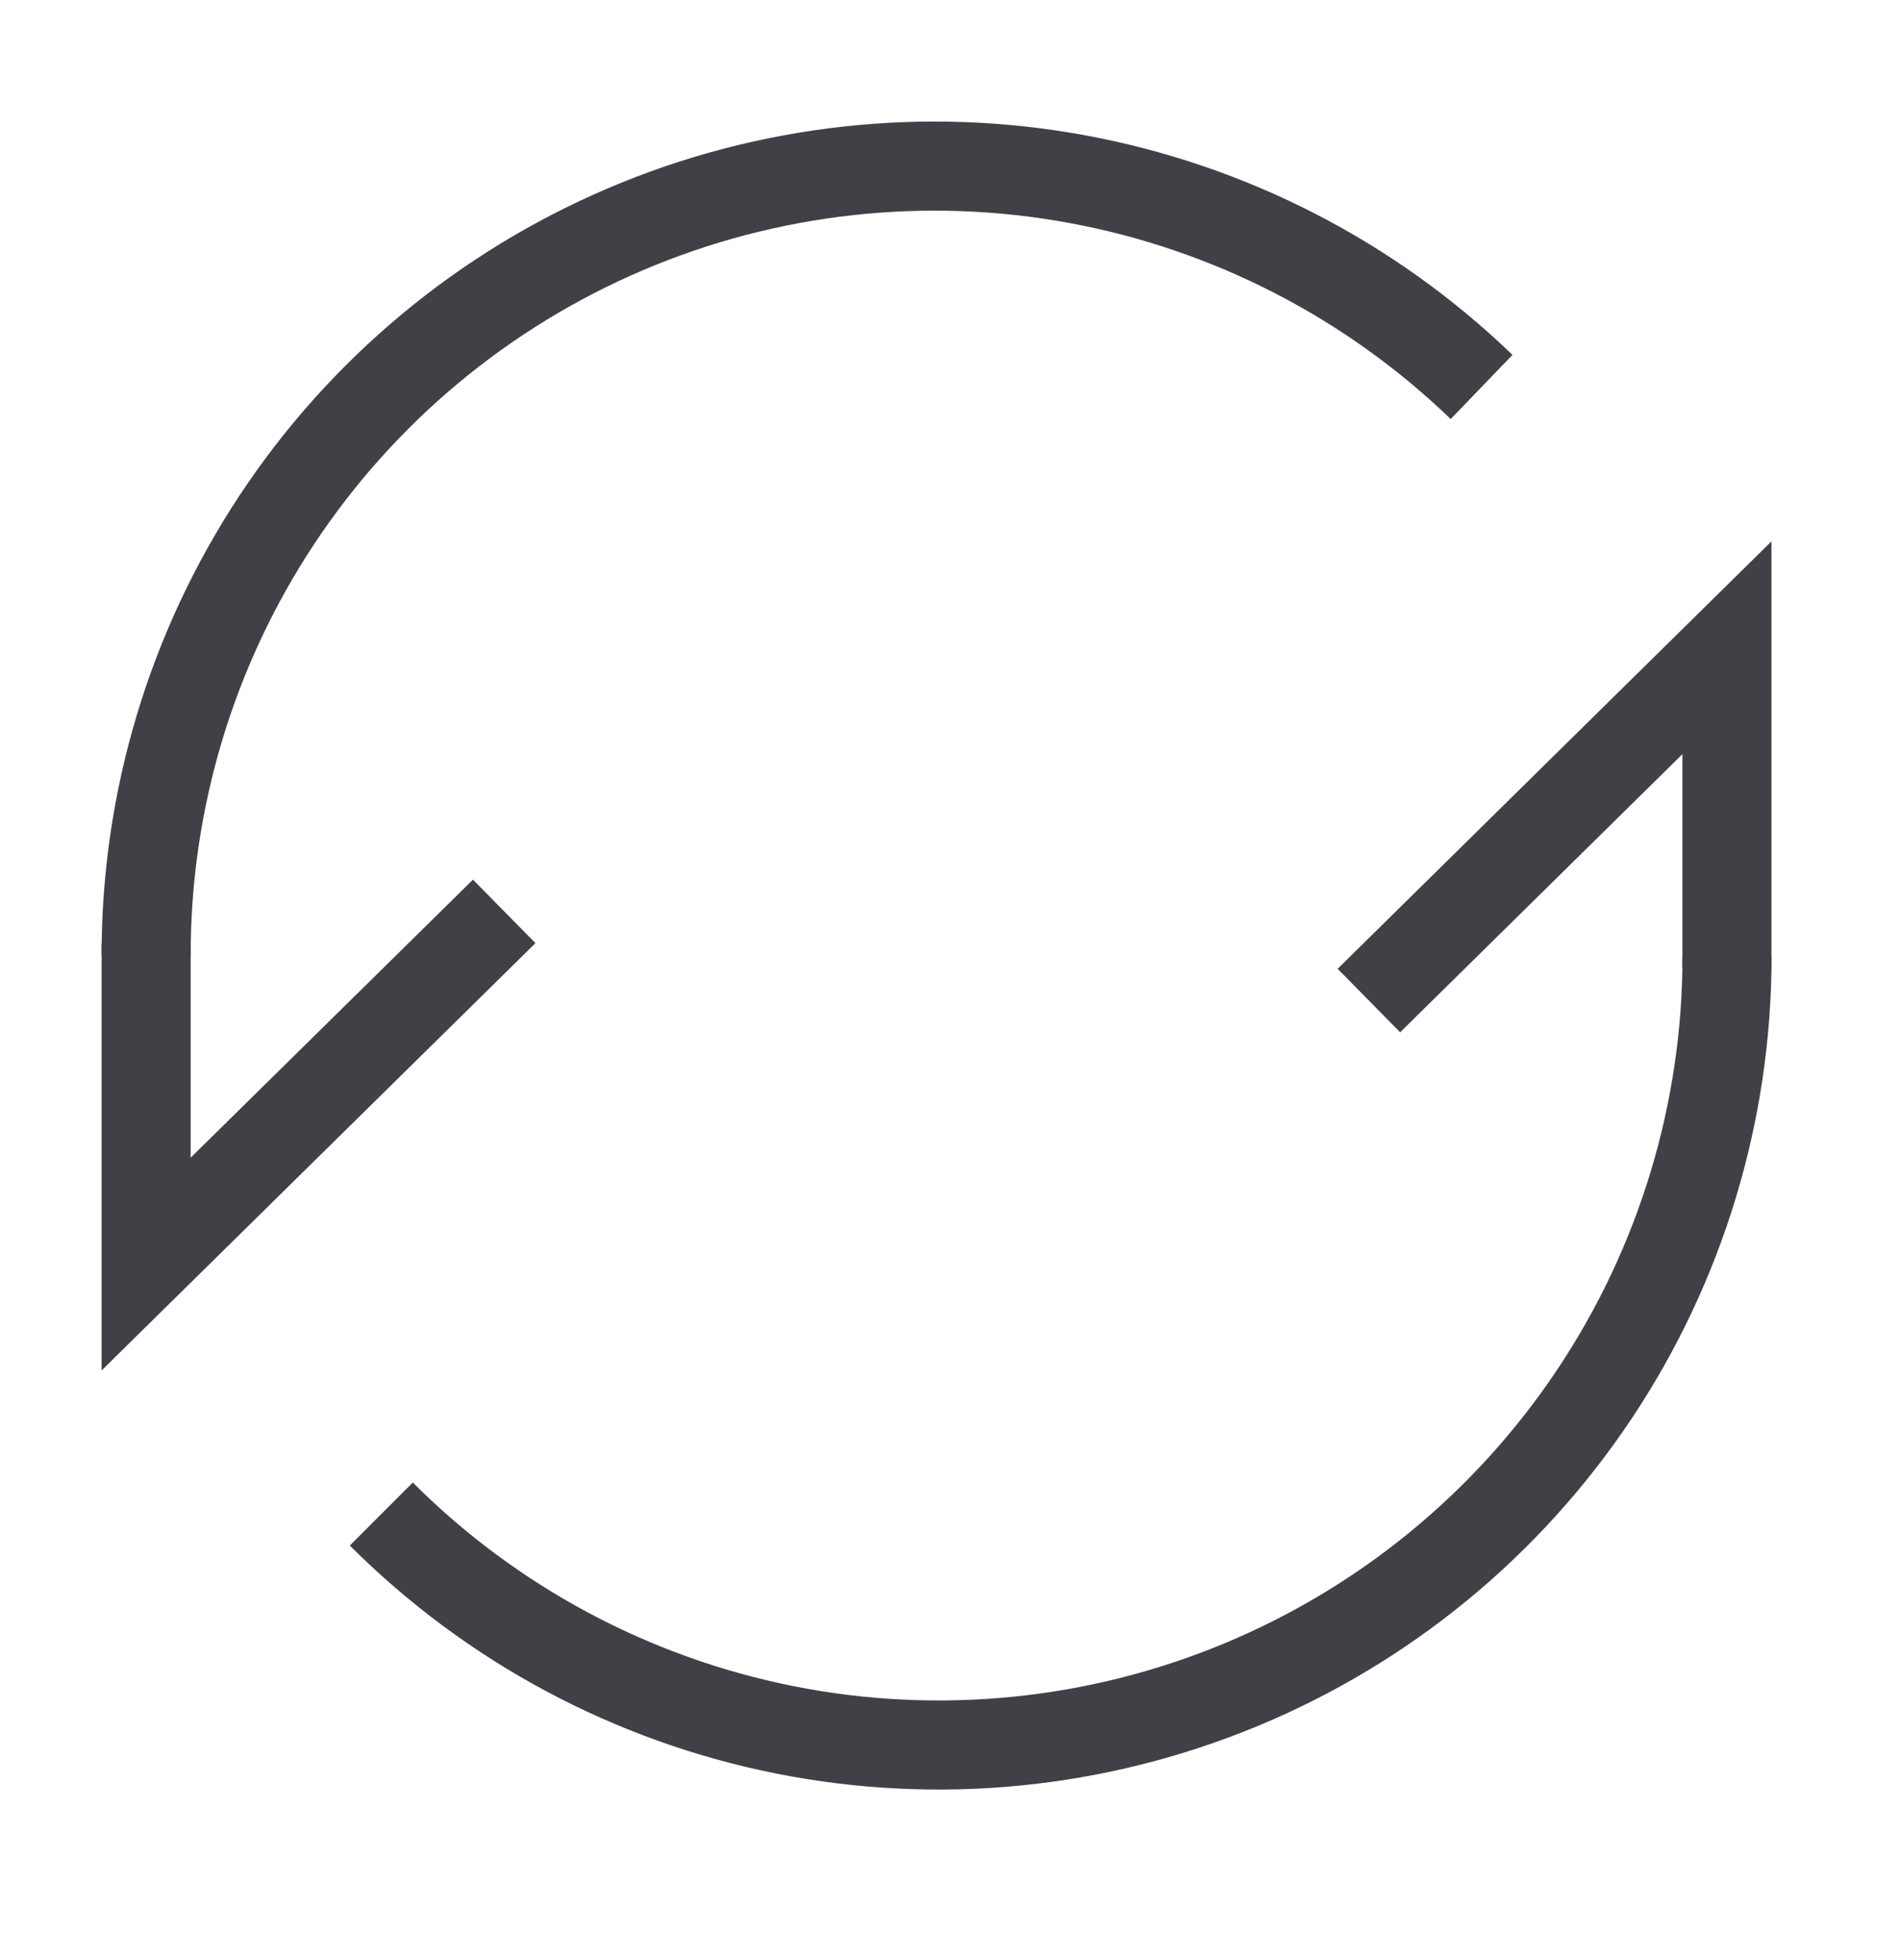
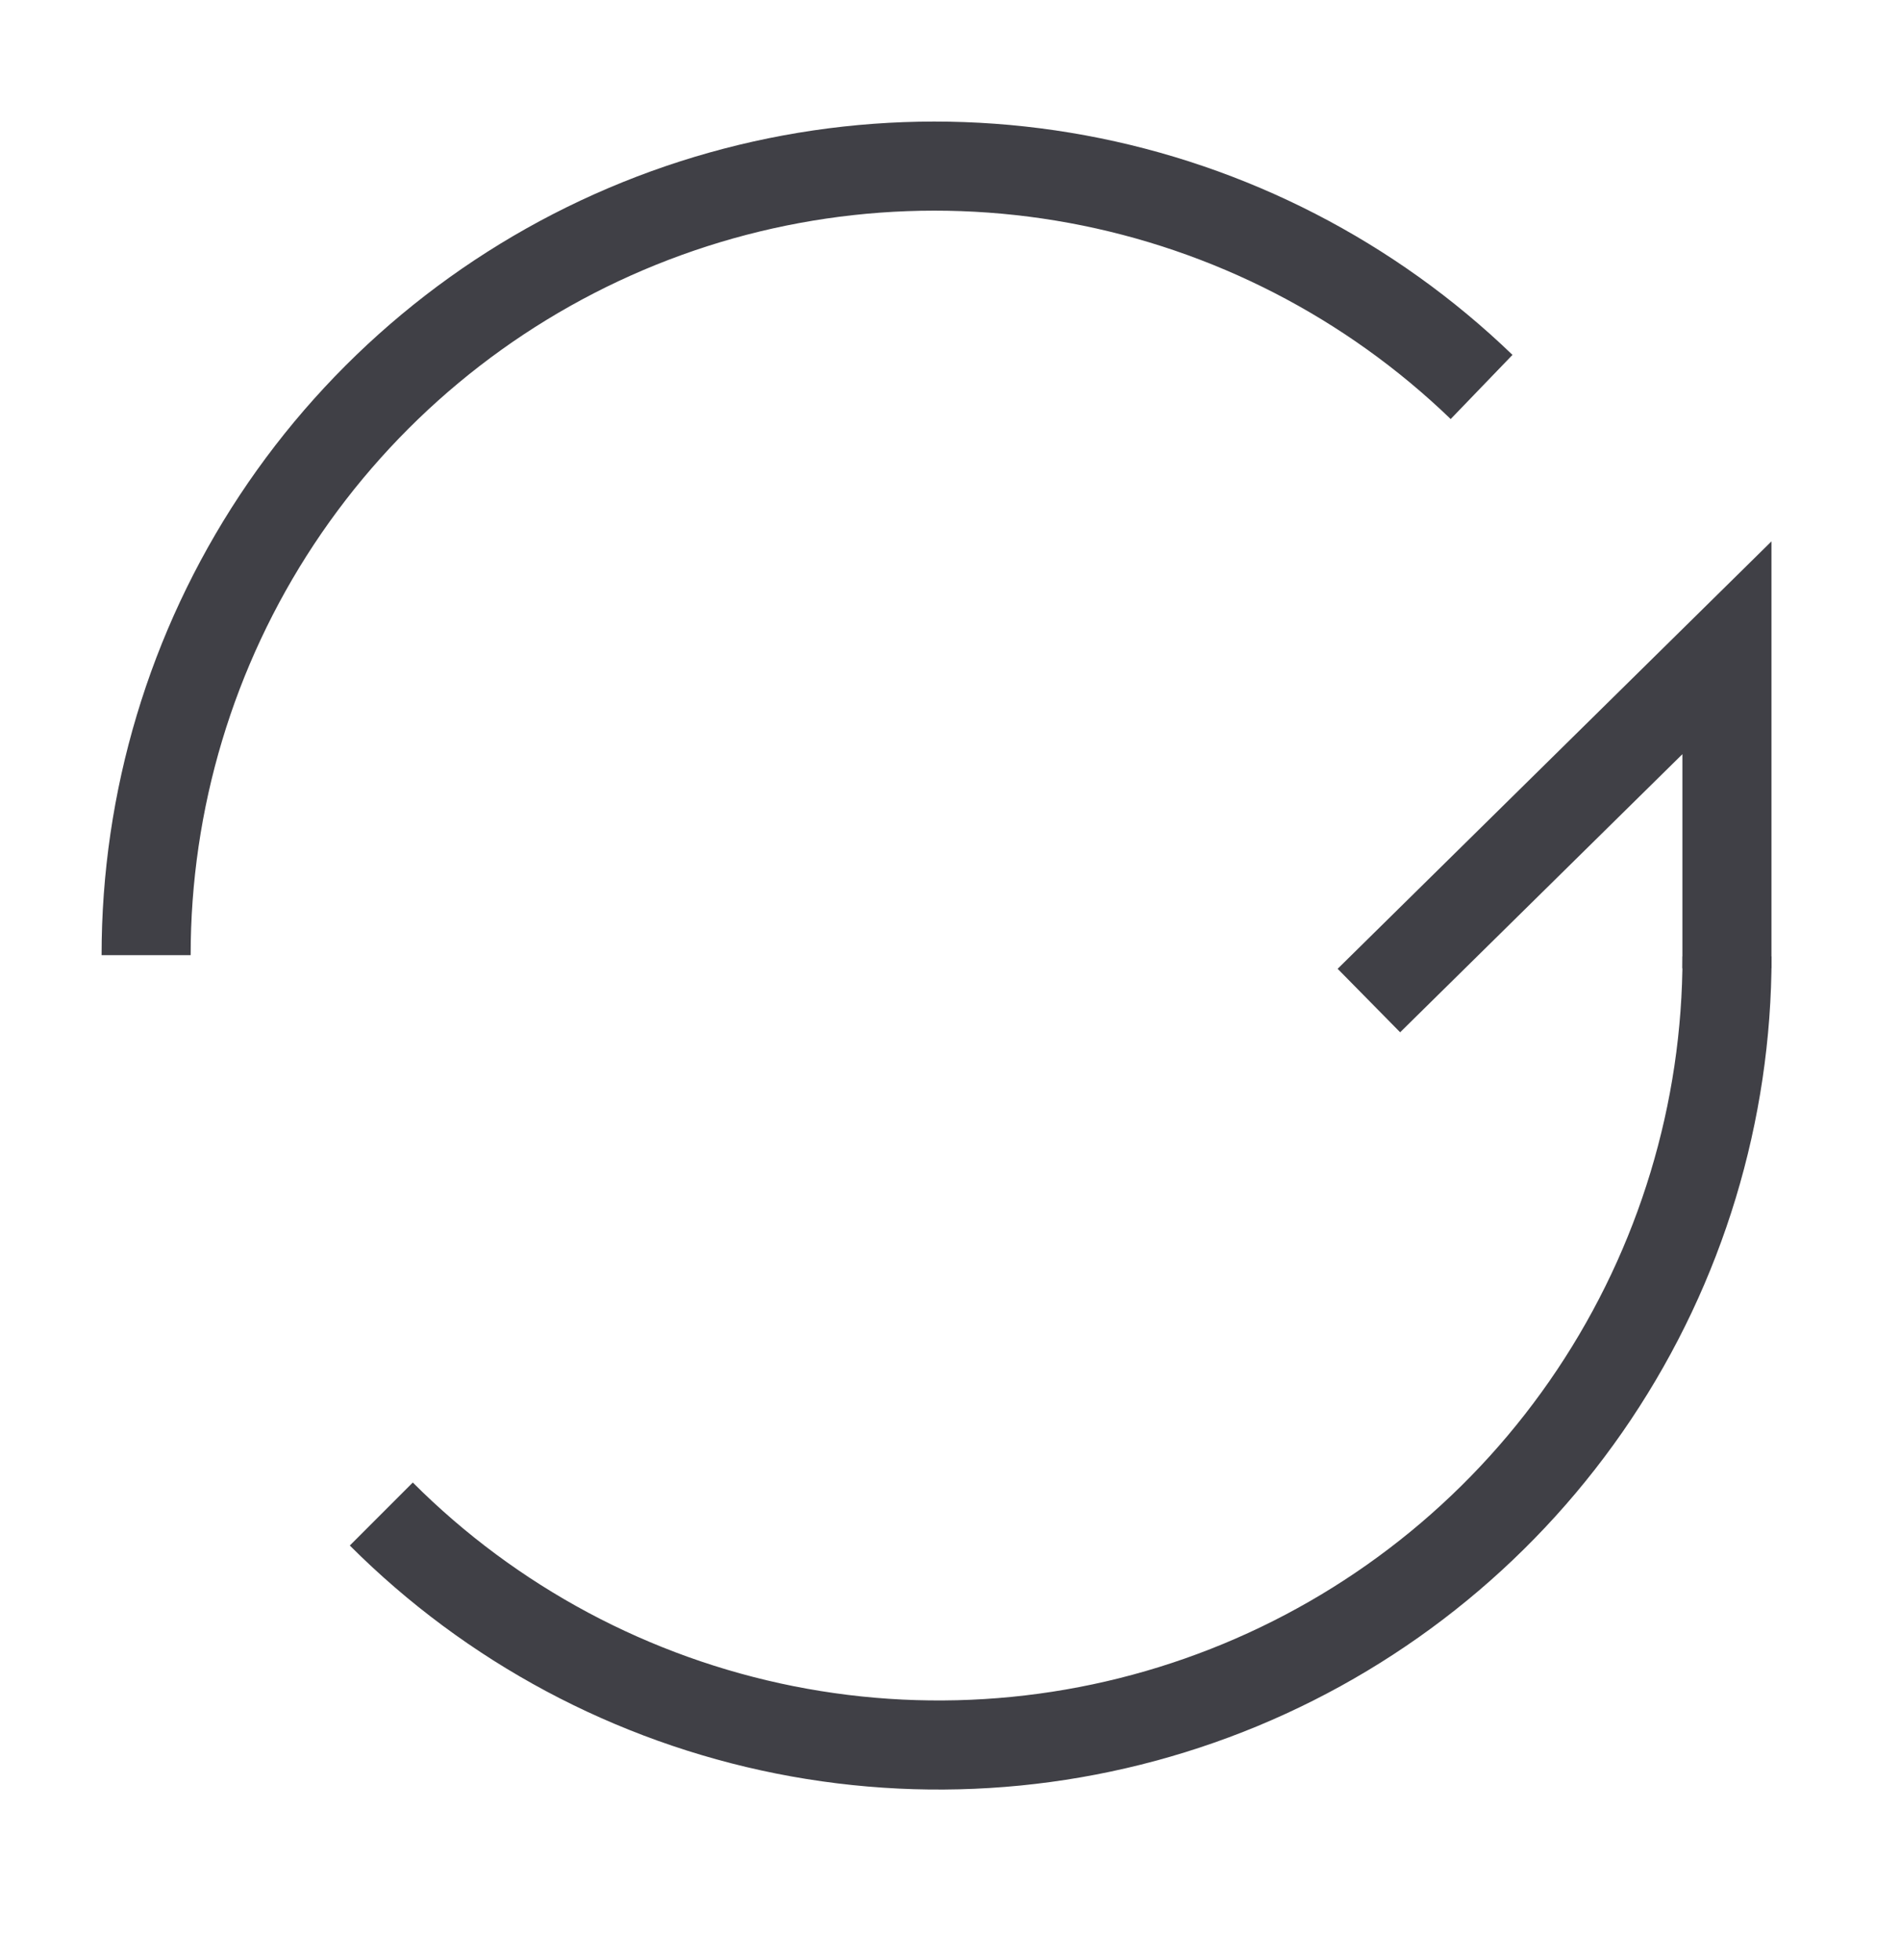
<svg xmlns="http://www.w3.org/2000/svg" width="32" height="33" viewBox="0 0 32 33" fill="none">
  <path d="M29.087 16.102C29.087 18.727 28.308 21.295 26.849 23.478C25.39 25.662 23.317 27.363 20.891 28.368C18.465 29.373 15.795 29.636 13.22 29.124C10.644 28.611 8.279 27.347 6.422 25.49" stroke="#404046" stroke-width="1.5" stroke-miterlimit="10" />
  <path d="M23.055 16.845L29.085 10.906V16.301" stroke="#404046" stroke-width="1.5" stroke-miterlimit="10" />
  <path d="M2.461 16.081C2.46 13.475 3.225 10.926 4.662 8.752C6.099 6.579 8.144 4.876 10.542 3.856C12.94 2.836 15.585 2.544 18.148 3.017C20.71 3.49 23.077 4.707 24.953 6.515" stroke="#404046" stroke-width="1.5" stroke-miterlimit="10" />
-   <path d="M8.492 15.344L2.461 21.282V15.886" stroke="#404046" stroke-width="1.5" stroke-miterlimit="10" />
</svg>